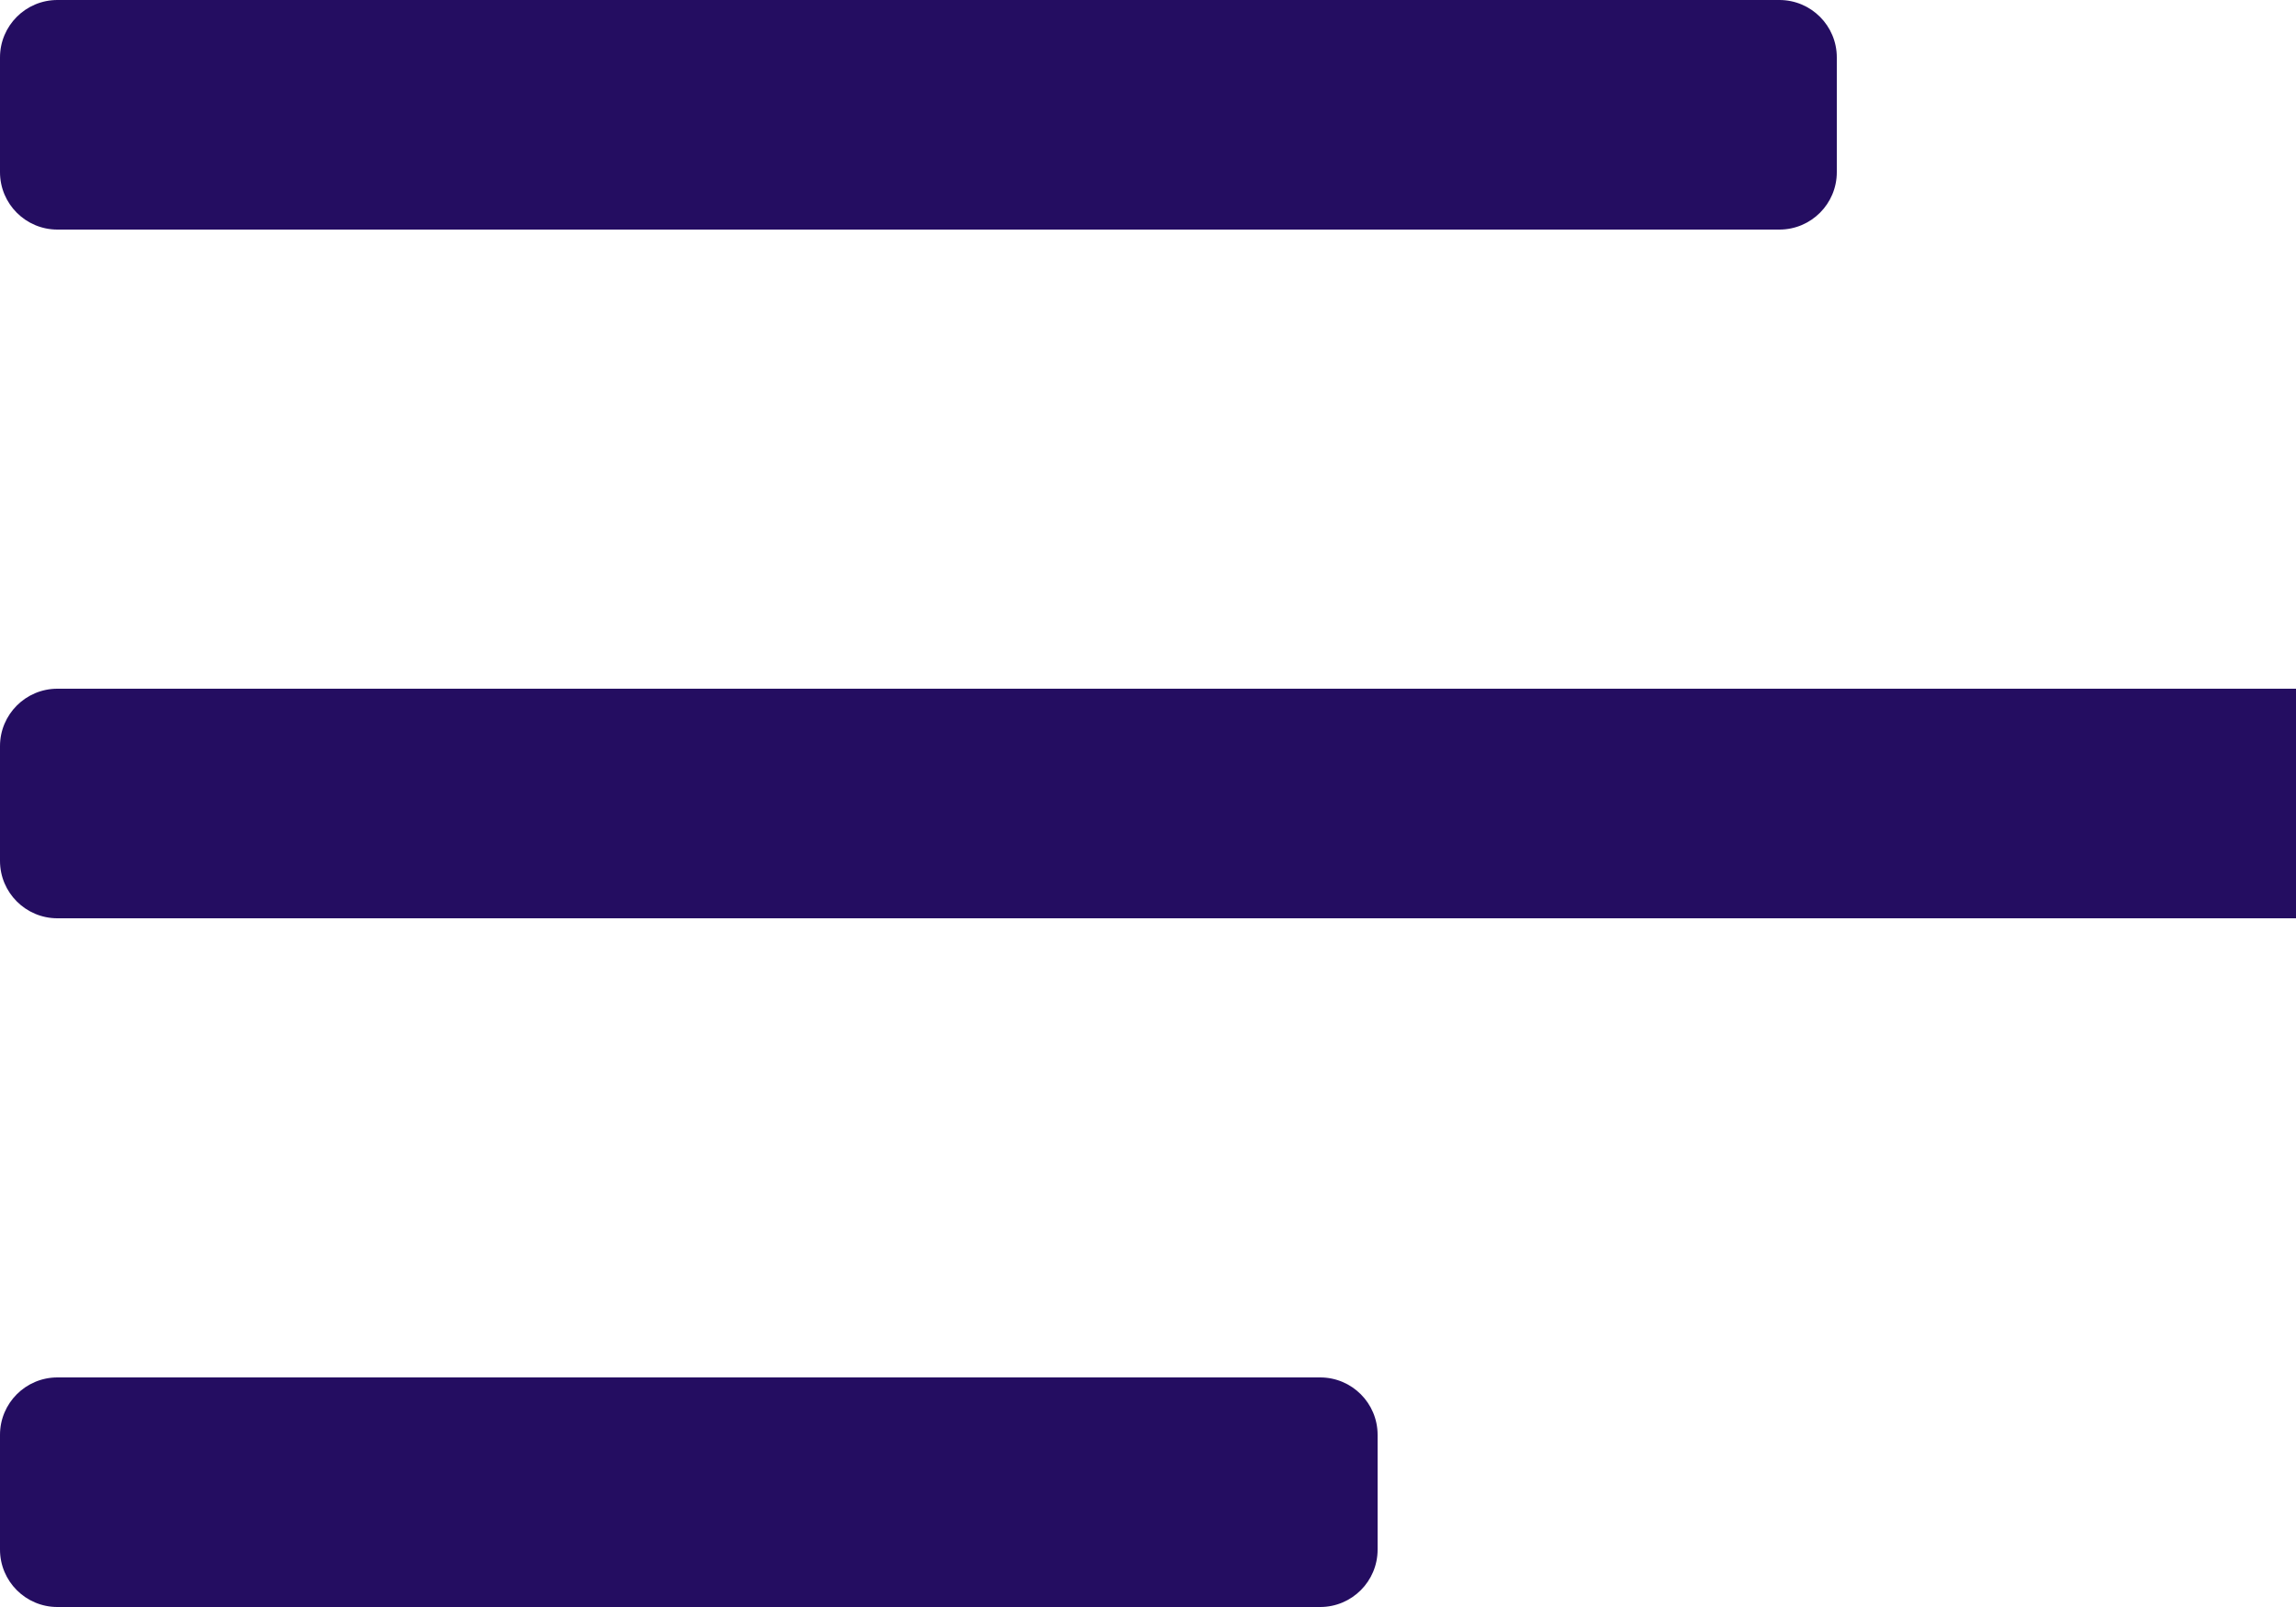
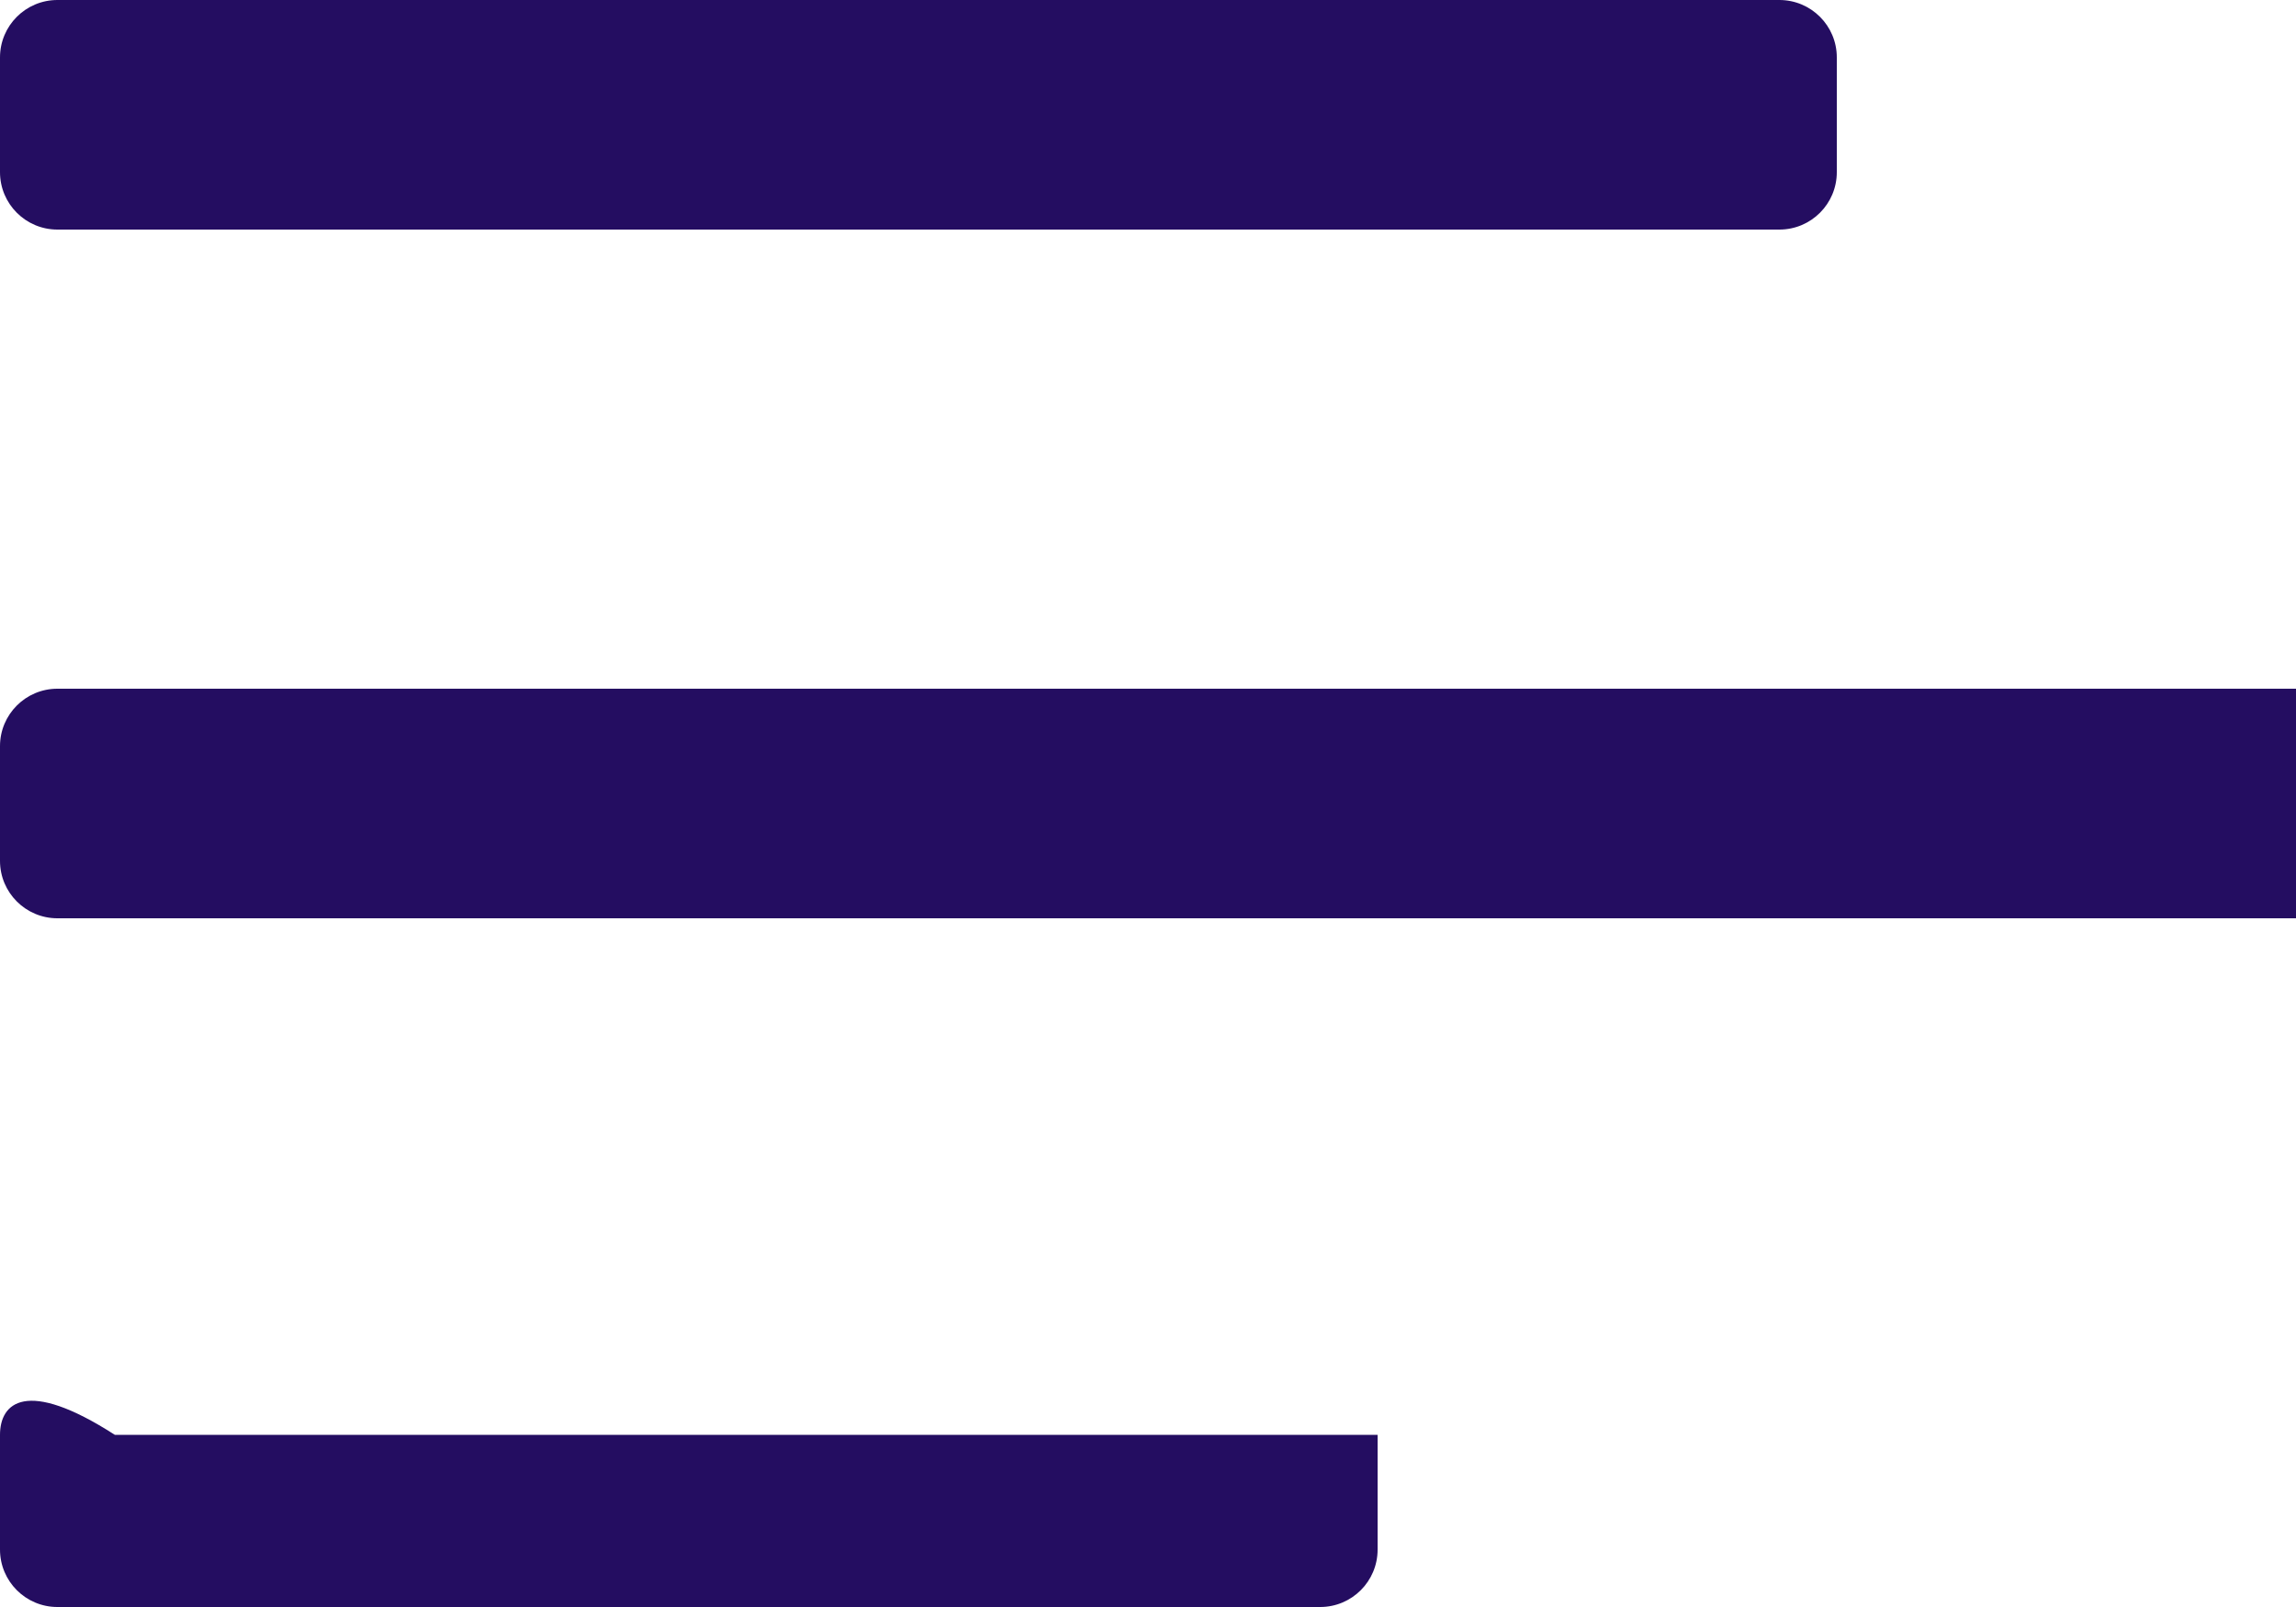
<svg xmlns="http://www.w3.org/2000/svg" version="1.1" id="Calque_1" x="0px" y="0px" width="20px" height="14px" viewBox="0 0 20 14" enable-background="new 0 0 20 14" xml:space="preserve">
-   <path id="path-2_1_" fill="#240D61" d="M0,0.5v1C0,1.776,0.224,2,0.5,2h15C15.776,2,16,1.776,16,1.5v-1C16,0.224,15.776,0,15.5,0  h-15C0.224,0,0,0.224,0,0.5z M0.5,8H20V6H0.5C0.224,6,0,6.224,0,6.5v1C0,7.776,0.224,8,0.5,8z M0.5,14h11c0.276,0,0.5-0.224,0.5-0.5  v-1c0-0.276-0.224-0.5-0.5-0.5h-11C0.224,12,0,12.224,0,12.5v1C0,13.776,0.224,14,0.5,14z" />
+   <path id="path-2_1_" fill="#240D61" d="M0,0.5v1C0,1.776,0.224,2,0.5,2h15C15.776,2,16,1.776,16,1.5v-1C16,0.224,15.776,0,15.5,0  h-15C0.224,0,0,0.224,0,0.5z M0.5,8H20V6H0.5C0.224,6,0,6.224,0,6.5v1C0,7.776,0.224,8,0.5,8z M0.5,14h11c0.276,0,0.5-0.224,0.5-0.5  v-1h-11C0.224,12,0,12.224,0,12.5v1C0,13.776,0.224,14,0.5,14z" />
</svg>